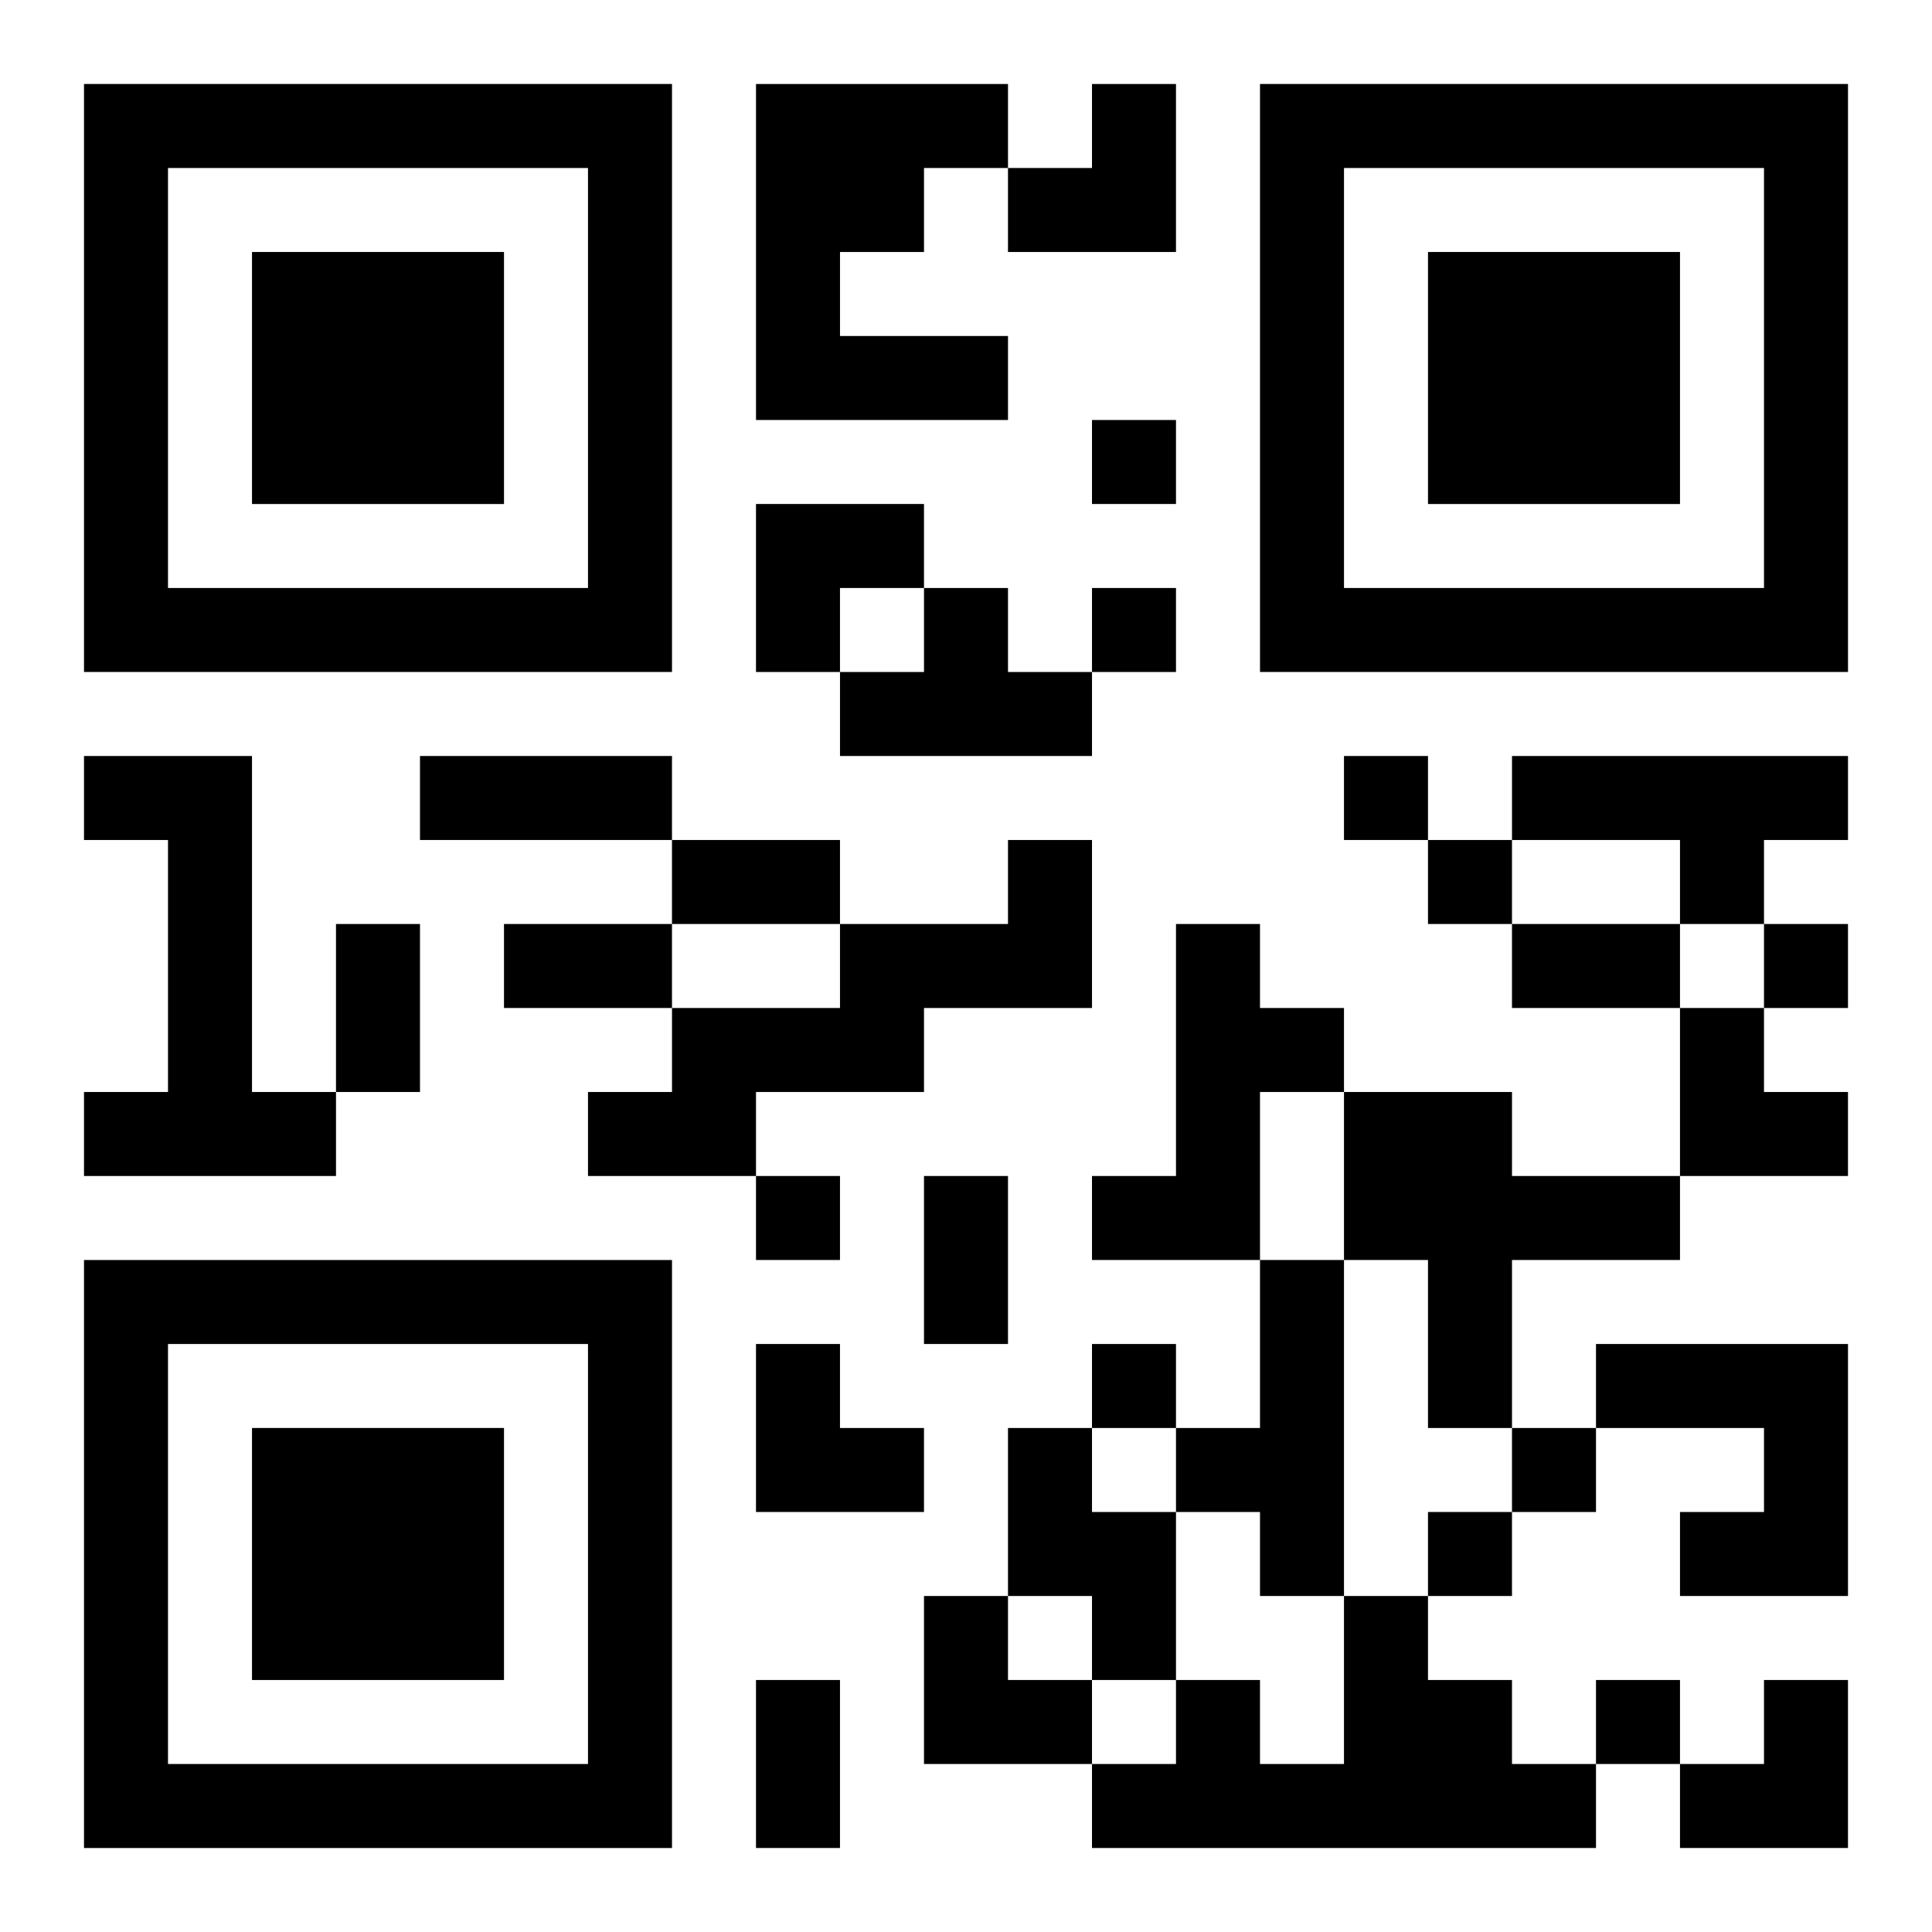
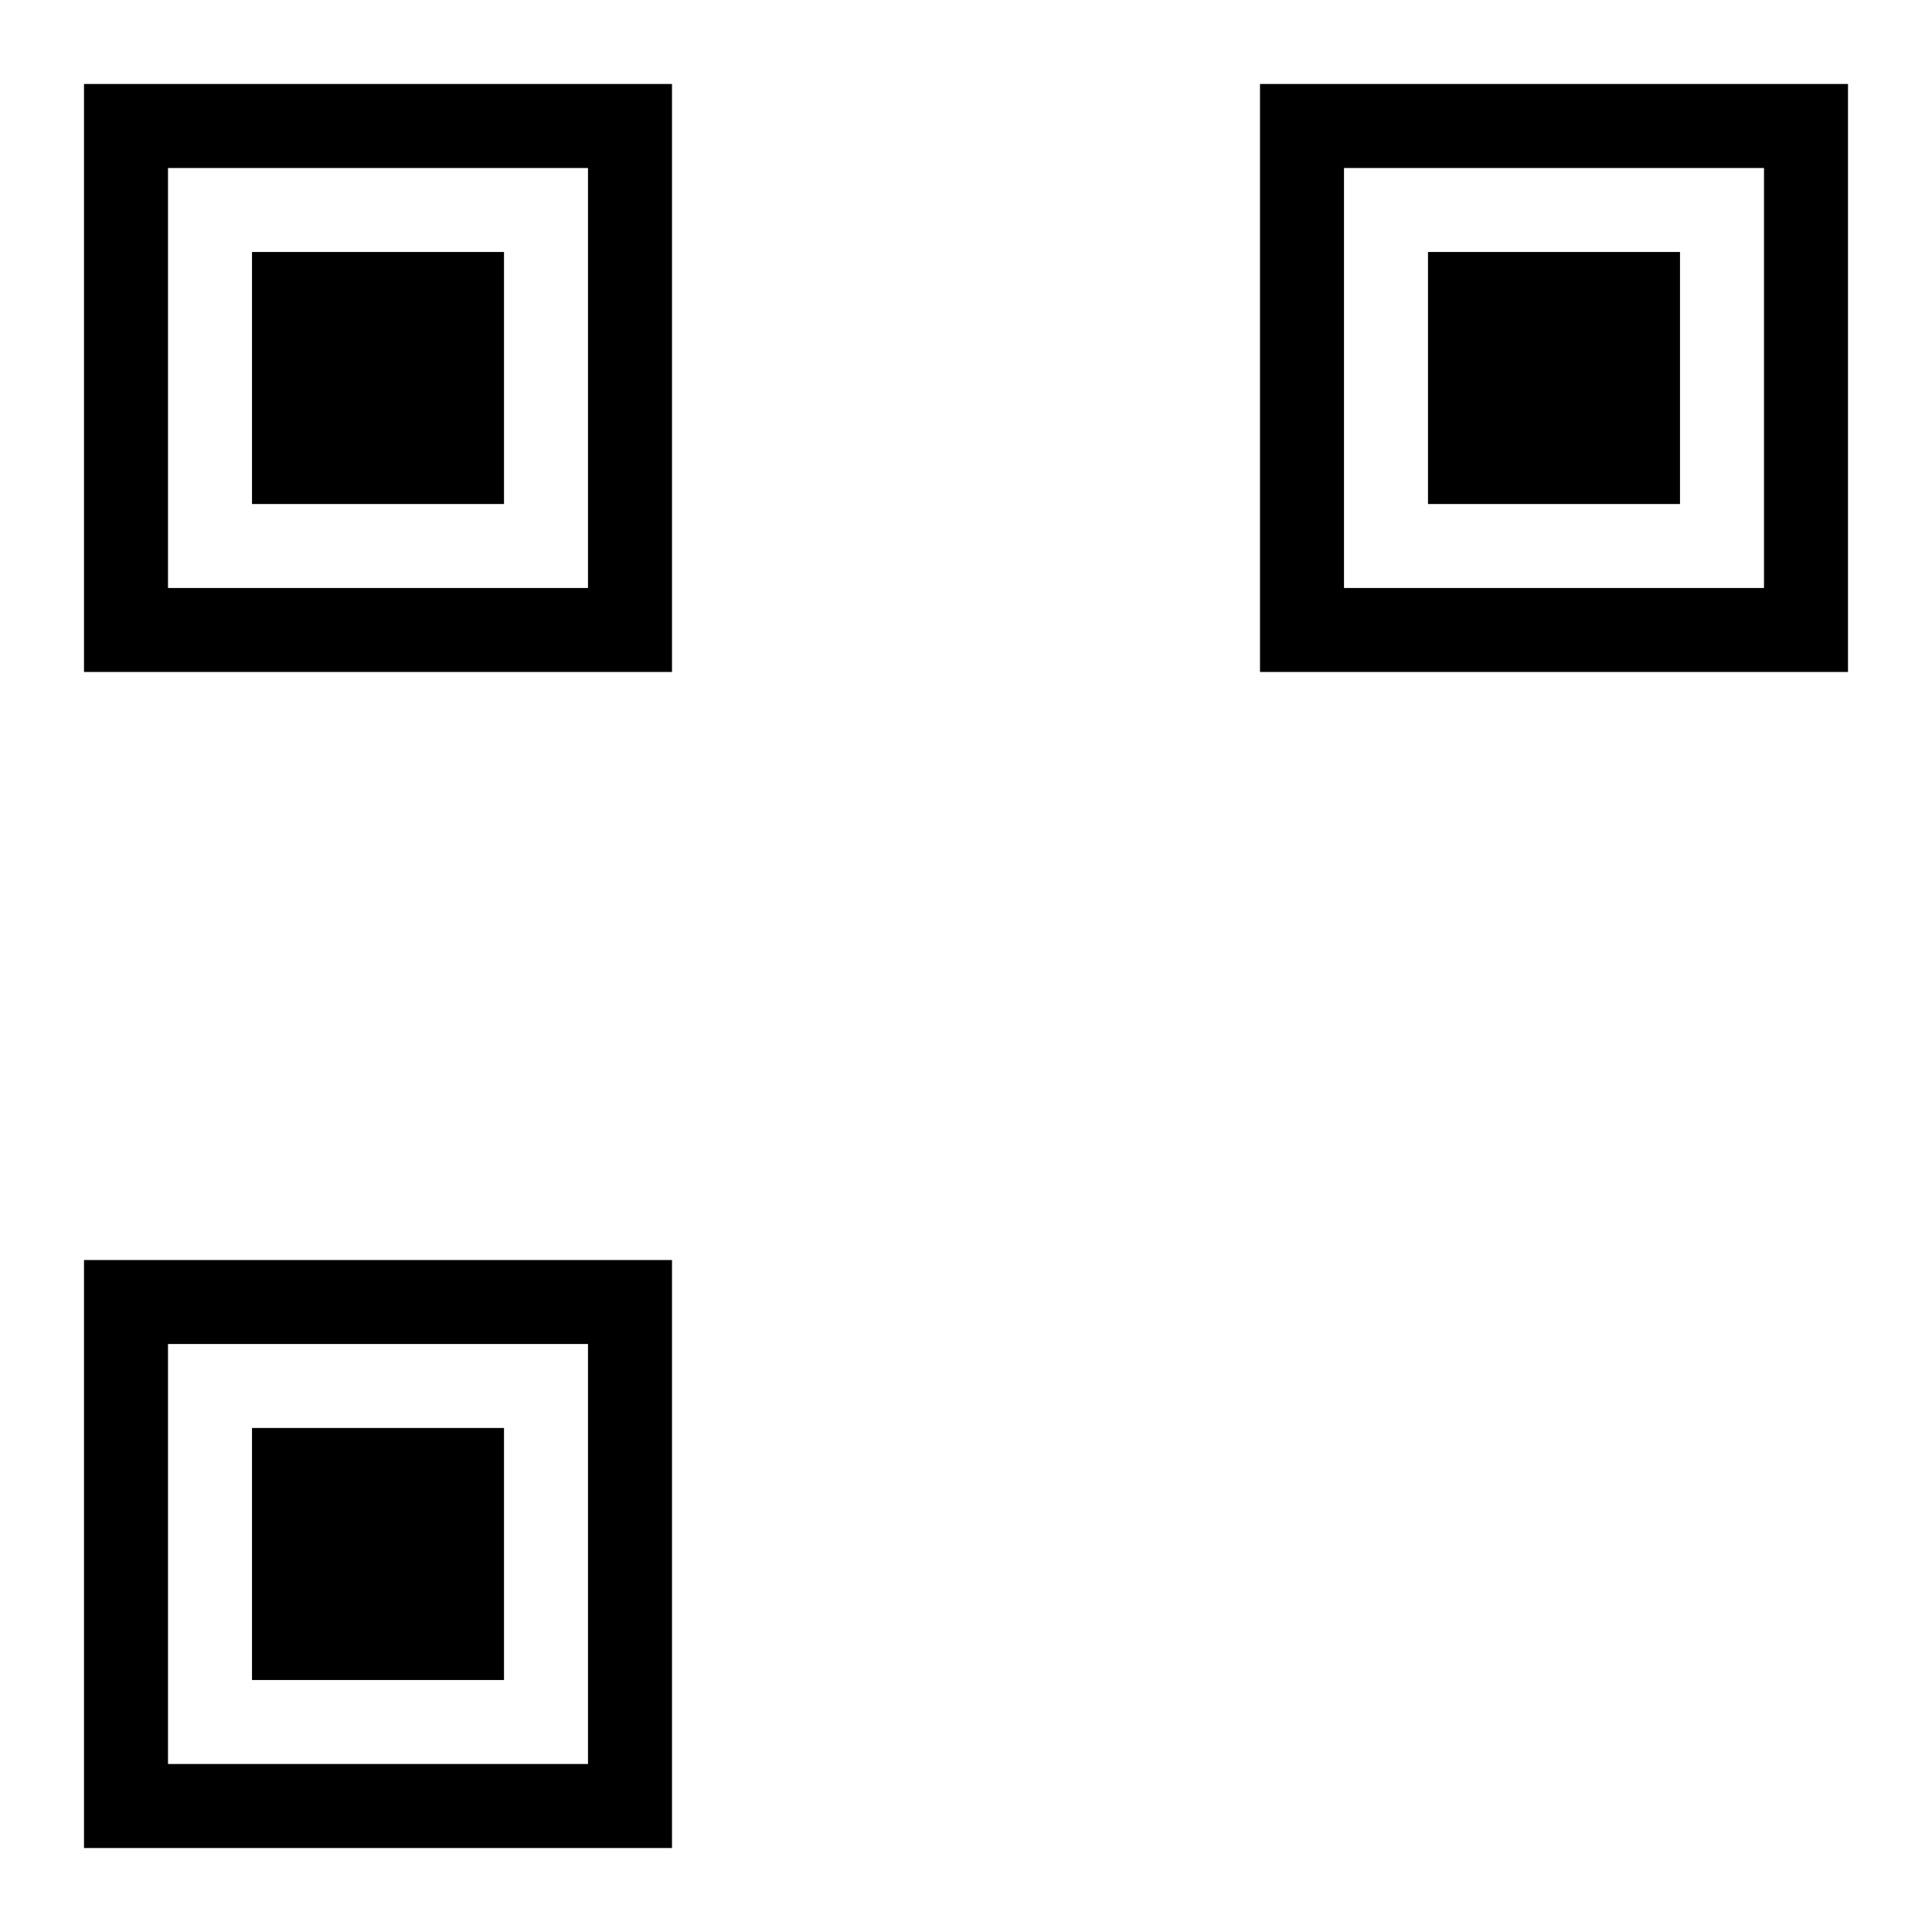
<svg xmlns="http://www.w3.org/2000/svg" xmlns:xlink="http://www.w3.org/1999/xlink" width="250" height="250" baseProfile="full" version="1.1" viewBox="-1 -1 23 23">
  <symbol id="a">
    <path d="m0 7v7h7v-7h-7zm1 1h5v5h-5v-5zm1 1v3h3v-3h-3z" />
  </symbol>
  <use y="-7" xlink:href="#a" />
  <use y="7" xlink:href="#a" />
  <use x="14" y="-7" xlink:href="#a" />
-   <path d="m8 0h3v1h-1v1h-1v1h2v1h-3v-4m2 6h1v1h1v1h-3v-1h1v-1m-10 2h2v4h1v1h-3v-1h1v-3h-1v-1m17 0h4v1h-1v1h-1v-1h-2v-1m-6 1h1v2h-2v1h-2v1h-2v-1h1v-1h2v-1h2v-1m2 1h1v1h1v1h-1v2h-2v-1h1v-3m2 2h2v1h2v1h-2v2h-1v-2h-1v-2m-1 2h1v4h-1v-1h-1v-1h1v-2m4 1h3v3h-2v-1h1v-1h-2v-1m-7 1h1v1h1v2h-1v-1h-1v-2m4 2h1v1h1v1h1v1h-6v-1h1v-1h1v1h1v-2m-3-14v1h1v-1h-1m0 2v1h1v-1h-1m3 2v1h1v-1h-1m1 1v1h1v-1h-1m4 1v1h1v-1h-1m-12 3v1h1v-1h-1m4 2v1h1v-1h-1m5 1v1h1v-1h-1m-1 1v1h1v-1h-1m2 2v1h1v-1h-1m-14-11h3v1h-3v-1m3 1h2v1h-2v-1m-4 1h1v2h-1v-2m2 0h2v1h-2v-1m12 0h2v1h-2v-1m-7 3h1v2h-1v-2m-2 6h1v2h-1v-2m3-19m1 0h1v2h-2v-1h1zm-4 5h2v1h-1v1h-1zm11 6h1v1h1v1h-2zm-11 4h1v1h1v1h-2zm2 3h1v1h1v1h-2zm9 1m1 0h1v2h-2v-1h1z" />
</svg>